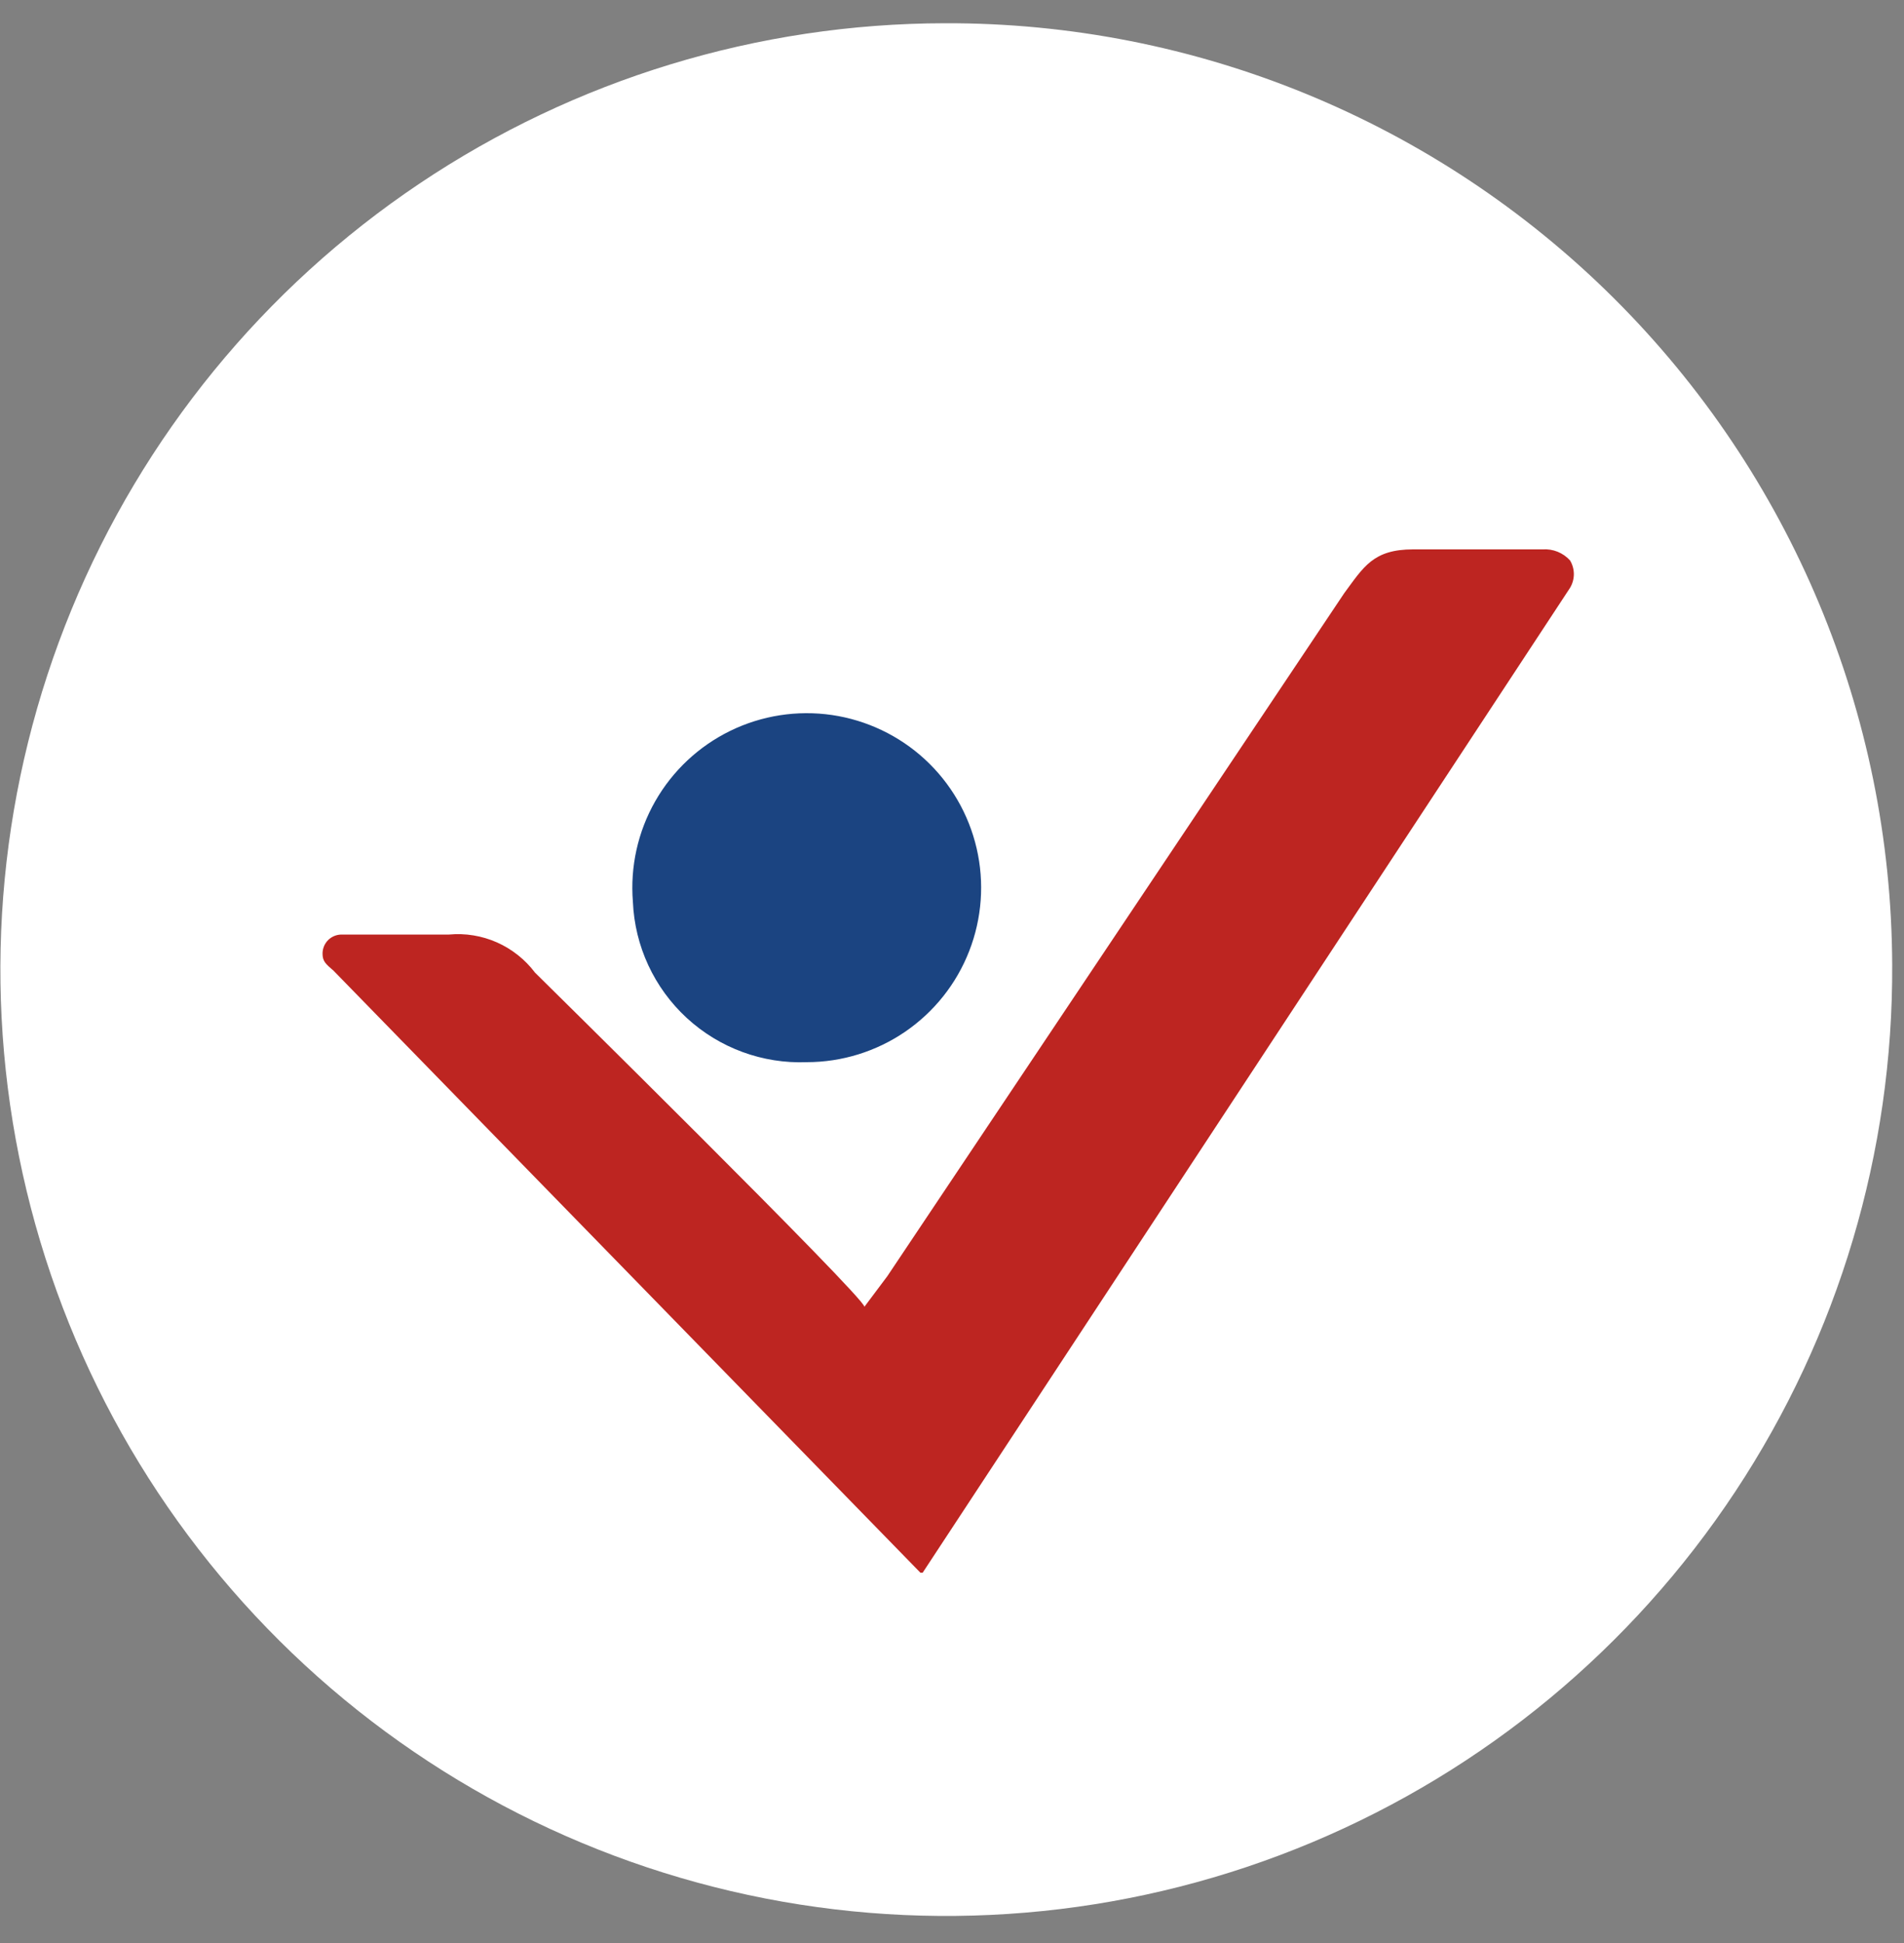
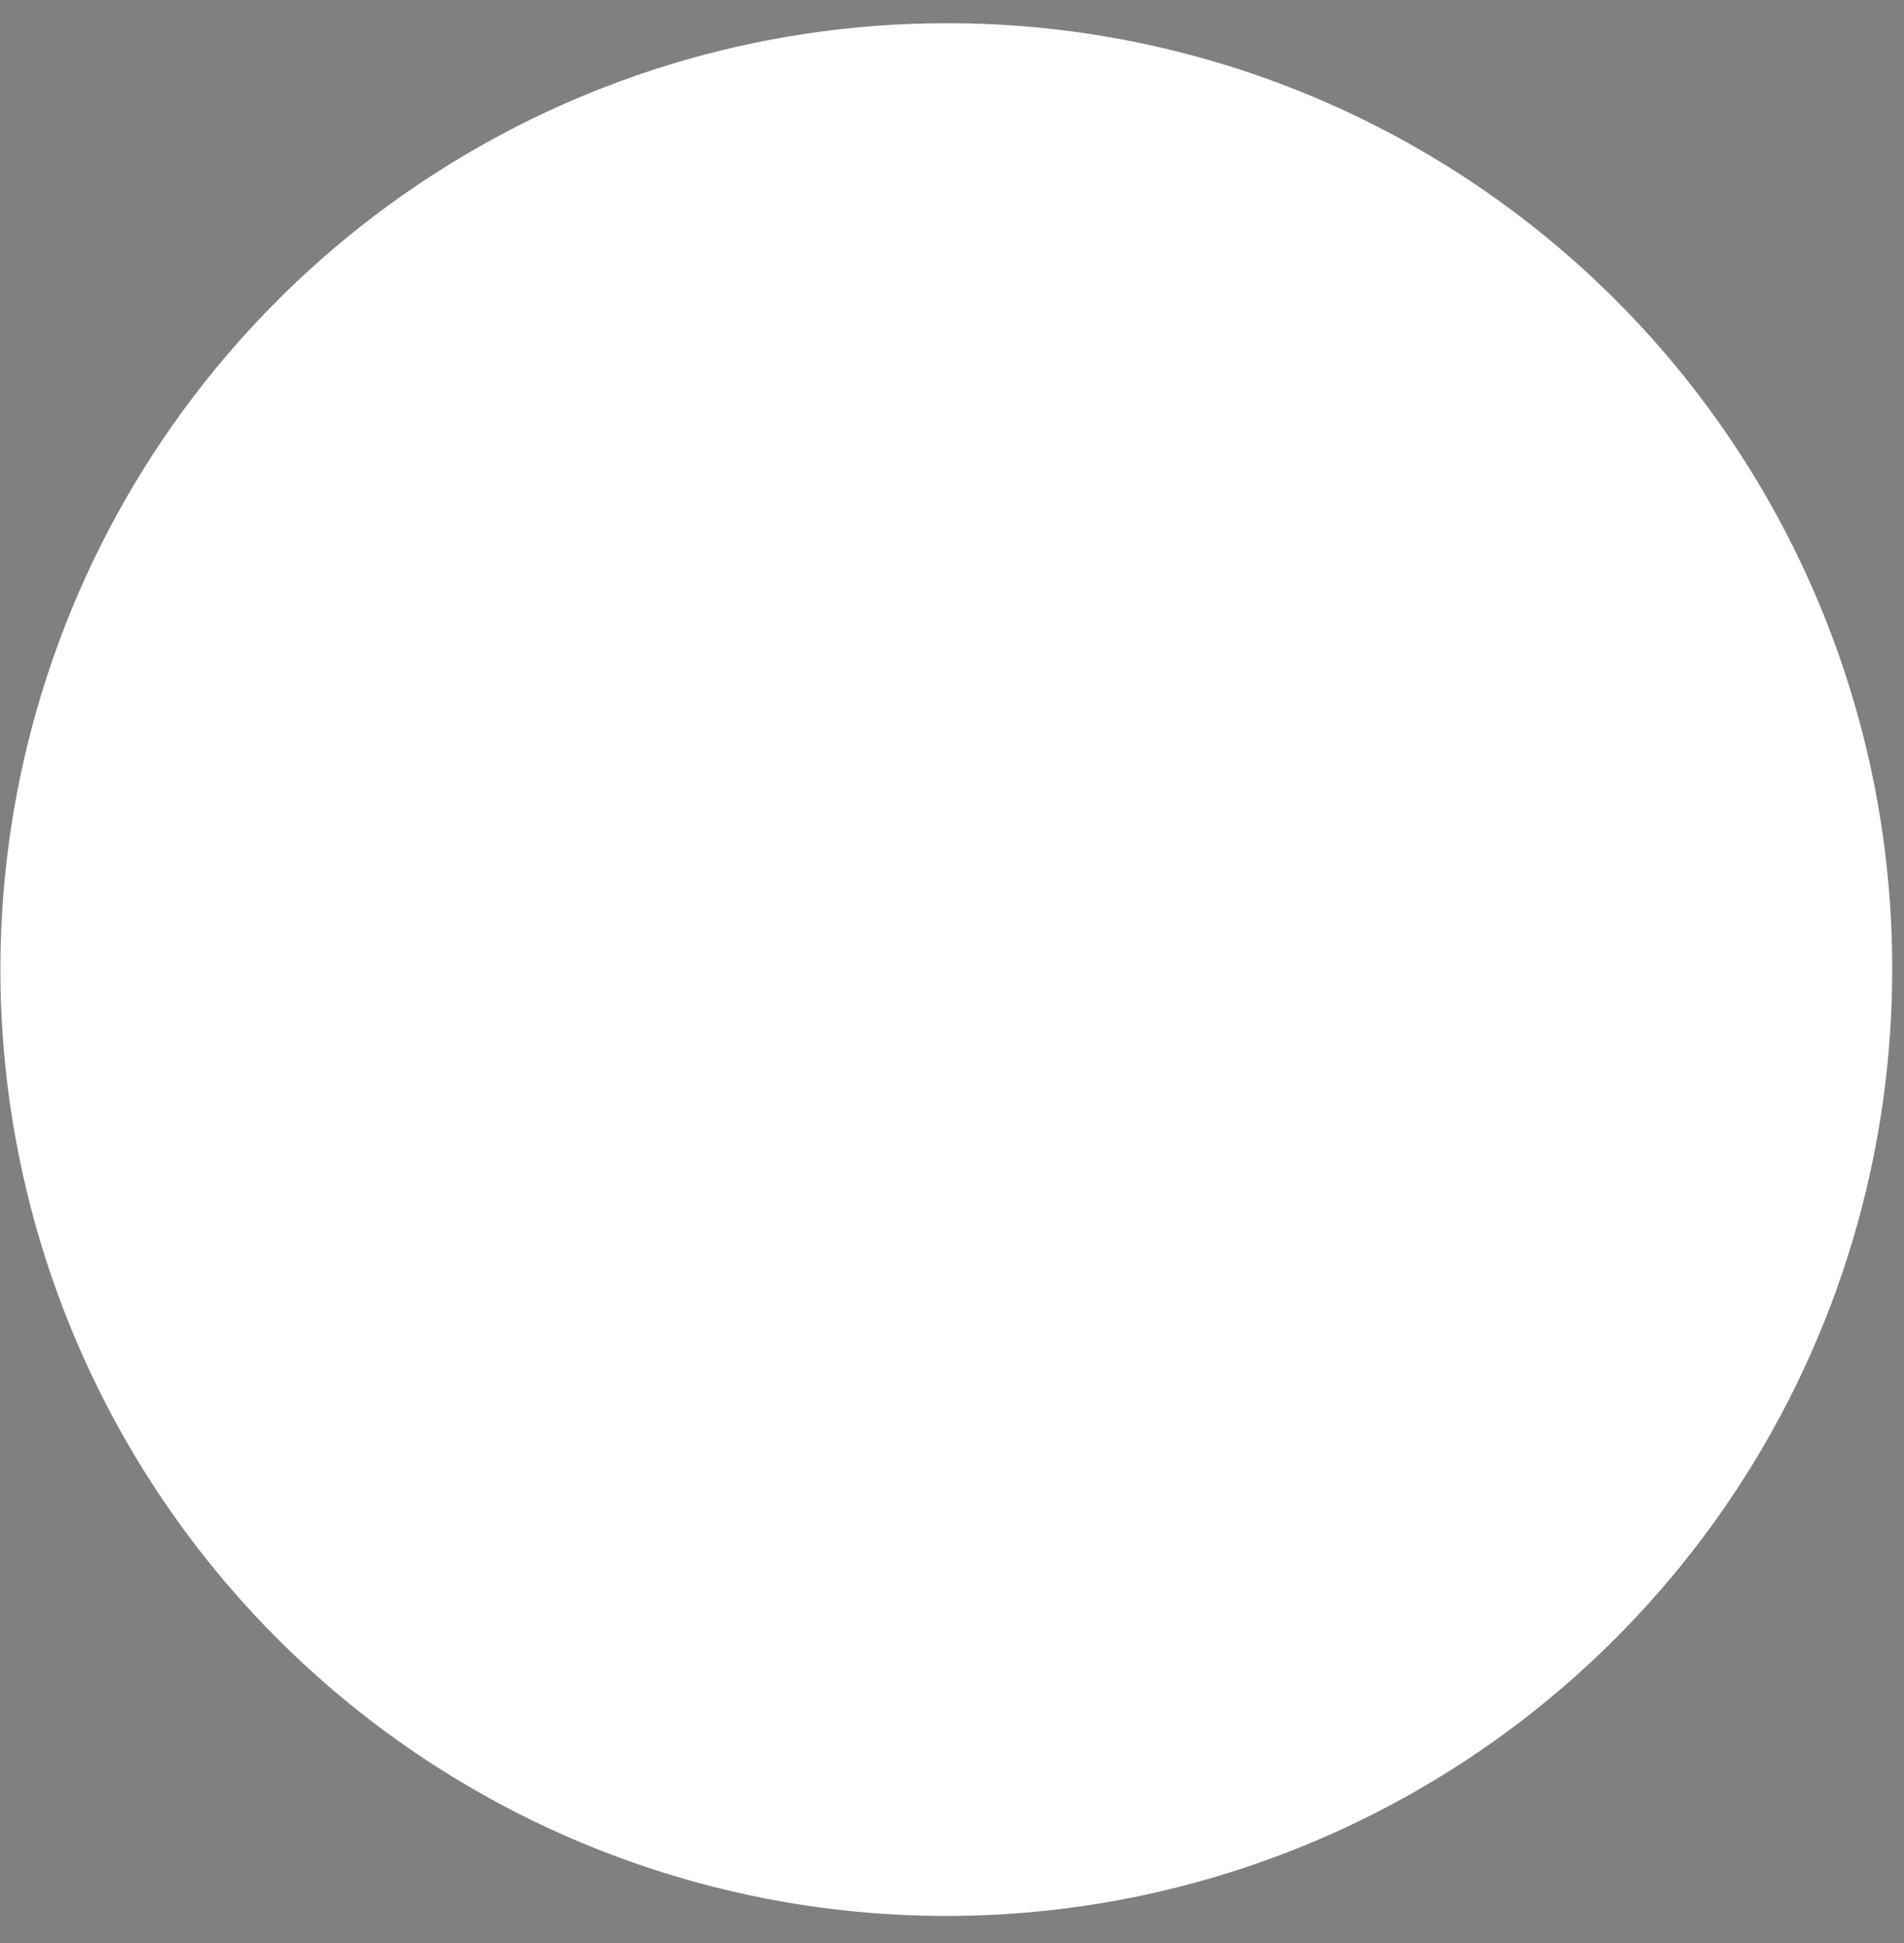
<svg xmlns="http://www.w3.org/2000/svg" width="50" height="51" viewBox="0 0 50 51" fill="none">
  <rect x="0" y="0" width="50" height="51" fill="#808080" stroke="none" />
  <path d="M49.69 25.32C49.716 30.237 48.282 35.051 45.569 39.152C42.857 43.254 38.988 46.458 34.453 48.359C29.918 50.26 24.921 50.772 20.095 49.831C15.269 48.889 10.831 46.537 7.343 43.071C3.854 39.605 1.473 35.182 0.501 30.362C-0.472 25.542 0.008 20.542 1.88 15.995C3.752 11.448 6.931 7.559 11.014 4.82C15.098 2.081 19.903 0.616 24.82 0.61C31.394 0.591 37.706 3.184 42.37 7.817C47.033 12.451 49.666 18.746 49.69 25.32Z" fill="white" />
-   <path d="M24.17 41.28H24.23L41.23 15.43C41.295 15.321 41.33 15.197 41.33 15.07C41.33 14.943 41.295 14.819 41.23 14.71C41.14 14.61 41.028 14.533 40.903 14.482C40.779 14.432 40.644 14.411 40.51 14.42H37.11C36.06 14.42 35.81 14.88 35.3 15.57L23.3 33.5L22.7 34.3C22.7 34.05 14.05 25.53 14.05 25.53C13.79 25.185 13.445 24.912 13.05 24.736C12.654 24.561 12.221 24.49 11.79 24.53H8.97C8.837 24.53 8.71 24.583 8.616 24.676C8.523 24.77 8.47 24.897 8.47 25.03C8.47 25.23 8.55 25.3 8.76 25.48L24.17 41.28Z" fill="#BD2521" />
-   <path d="M16.62 23.67C16.546 22.752 16.75 21.832 17.206 21.032C17.663 20.231 18.35 19.587 19.178 19.183C20.006 18.779 20.937 18.635 21.849 18.768C22.76 18.902 23.61 19.307 24.288 19.931C24.966 20.556 25.439 21.37 25.647 22.268C25.855 23.165 25.787 24.105 25.452 24.963C25.118 25.822 24.532 26.559 23.771 27.08C23.011 27.6 22.111 27.879 21.19 27.88C20.026 27.926 18.892 27.509 18.035 26.72C17.178 25.93 16.669 24.834 16.62 23.67Z" fill="#1B4481" />
</svg>